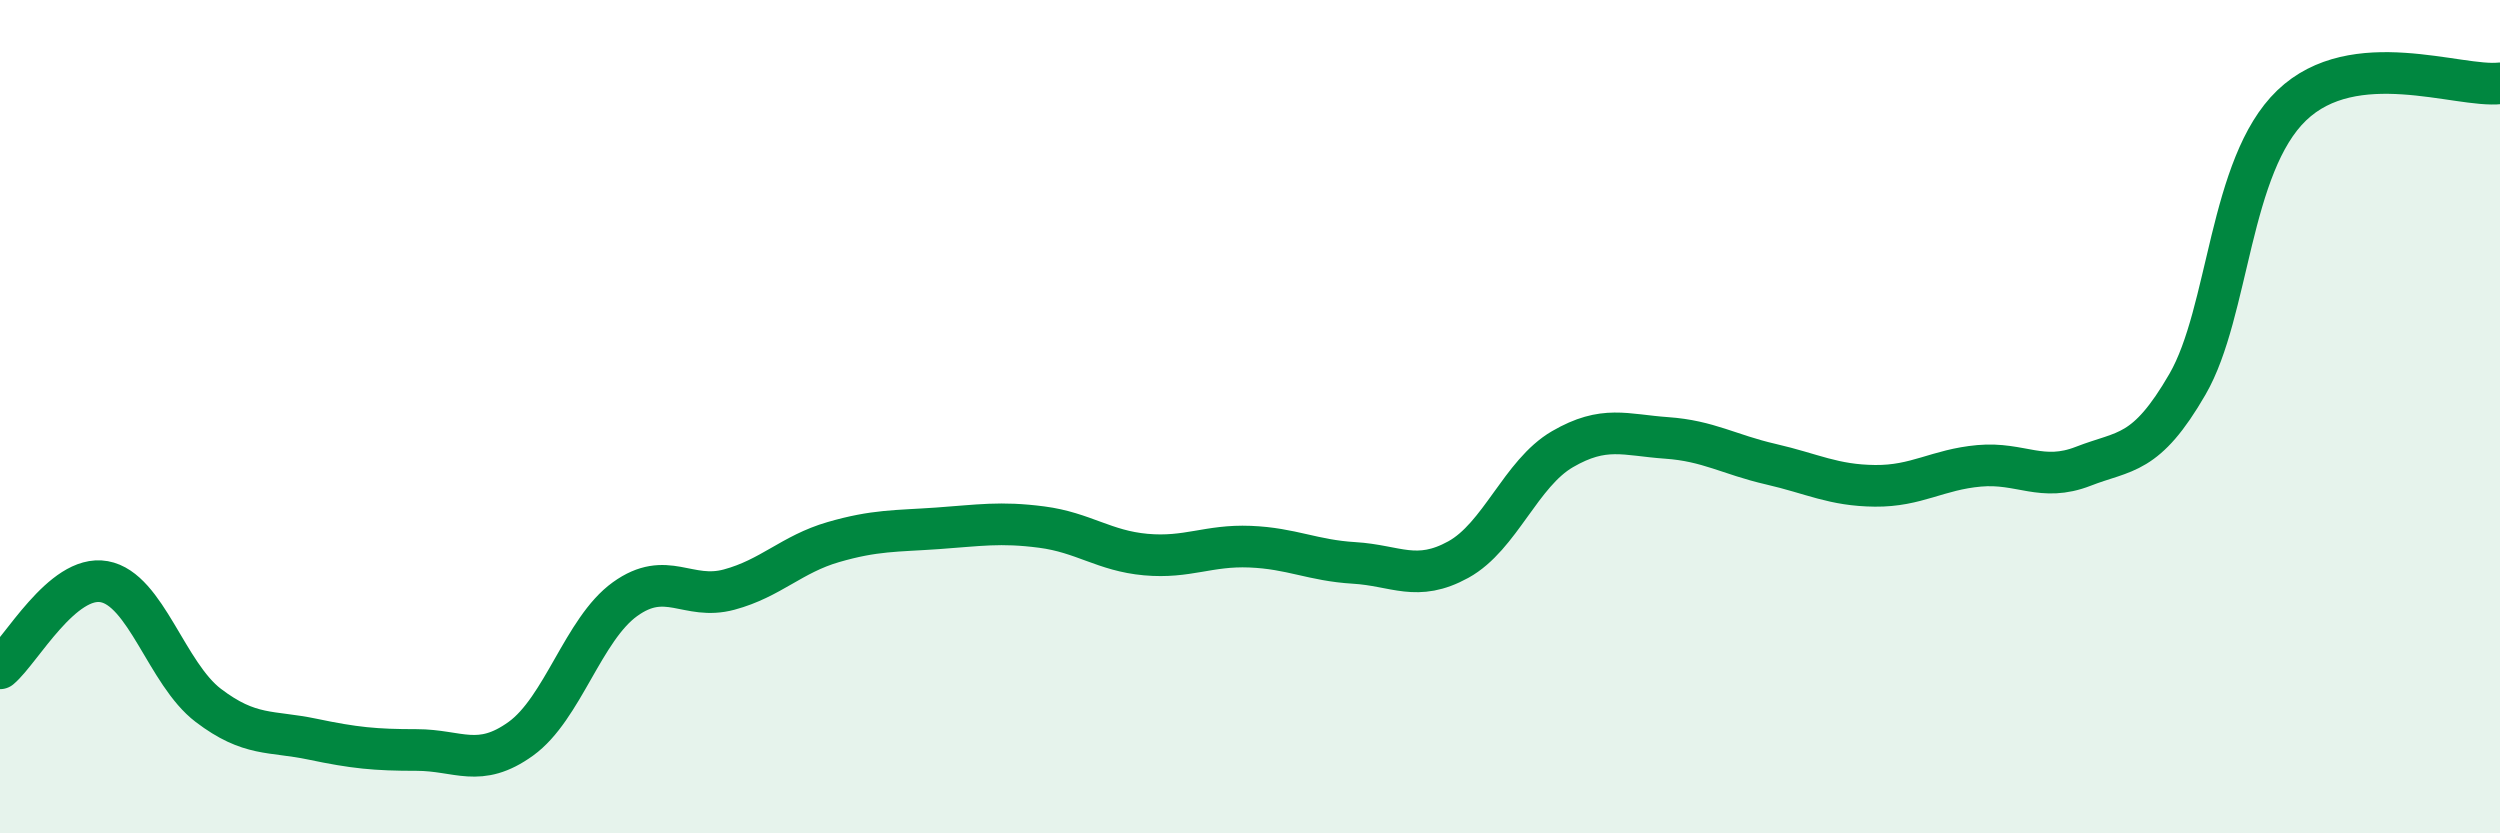
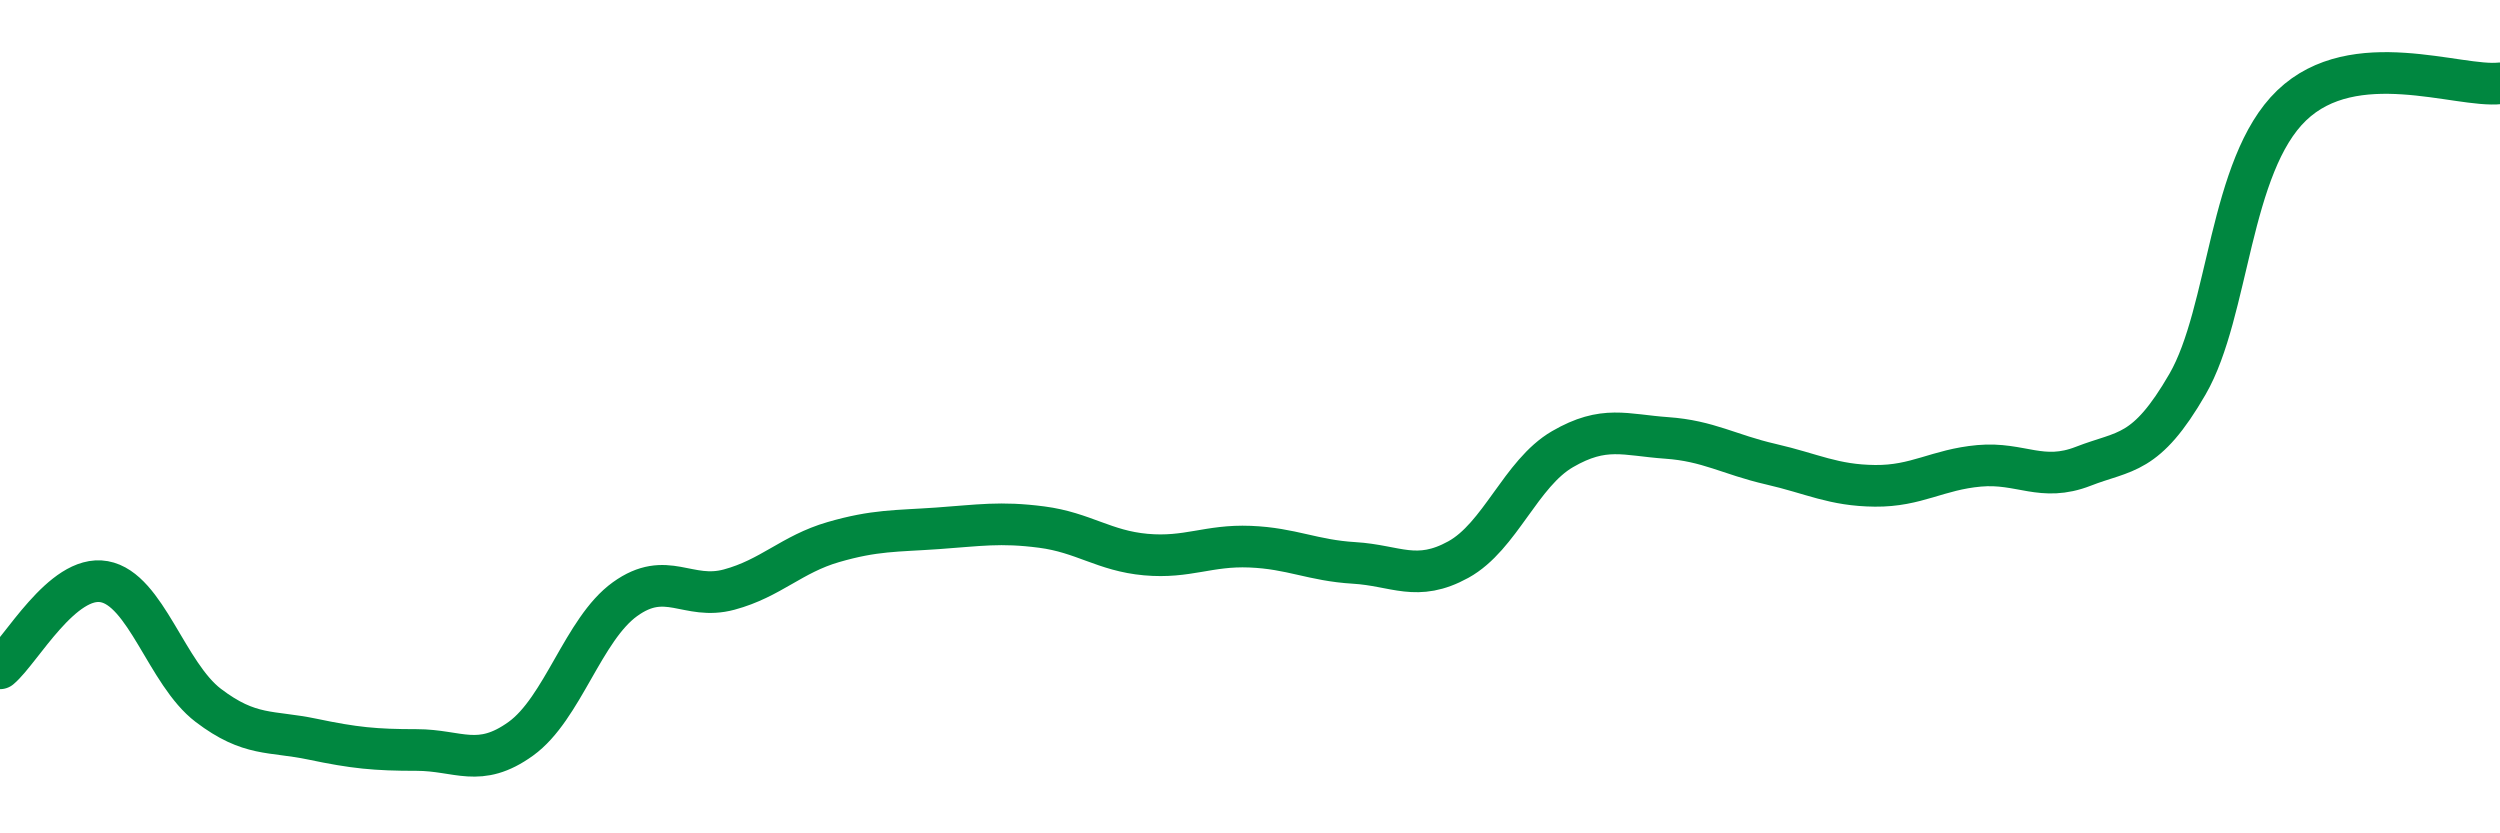
<svg xmlns="http://www.w3.org/2000/svg" width="60" height="20" viewBox="0 0 60 20">
-   <path d="M 0,16.04 C 0.5,15.62 1.5,13.78 2.5,13.96 C 3.5,14.14 4,16.17 5,16.93 C 6,17.69 6.5,17.53 7.5,17.74 C 8.5,17.95 9,18 10,18 C 11,18 11.5,18.45 12.5,17.73 C 13.5,17.01 14,15.1 15,14.38 C 16,13.66 16.5,14.42 17.5,14.15 C 18.5,13.88 19,13.3 20,13.01 C 21,12.72 21.5,12.75 22.5,12.68 C 23.5,12.61 24,12.52 25,12.65 C 26,12.78 26.5,13.22 27.5,13.31 C 28.5,13.4 29,13.08 30,13.12 C 31,13.16 31.5,13.45 32.5,13.51 C 33.5,13.57 34,13.98 35,13.43 C 36,12.88 36.5,11.36 37.5,10.78 C 38.5,10.2 39,10.44 40,10.51 C 41,10.58 41.5,10.91 42.5,11.14 C 43.5,11.37 44,11.65 45,11.66 C 46,11.67 46.5,11.27 47.5,11.18 C 48.5,11.09 49,11.58 50,11.19 C 51,10.8 51.5,10.95 52.5,9.22 C 53.5,7.49 53.5,3.97 55,2.53 C 56.5,1.09 59,2.11 60,2L60 20L0 20Z" fill="#008740" opacity="0.1" stroke-linecap="round" stroke-linejoin="round" />
  <path d="M 0,16.04 C 0.5,15.62 1.5,13.78 2.5,13.96 C 3.5,14.14 4,16.17 5,16.93 C 6,17.69 6.5,17.53 7.5,17.74 C 8.5,17.95 9,18 10,18 C 11,18 11.5,18.45 12.5,17.73 C 13.5,17.01 14,15.1 15,14.38 C 16,13.66 16.5,14.42 17.5,14.15 C 18.5,13.88 19,13.3 20,13.01 C 21,12.72 21.5,12.75 22.5,12.68 C 23.5,12.61 24,12.52 25,12.65 C 26,12.78 26.5,13.22 27.5,13.31 C 28.5,13.4 29,13.08 30,13.12 C 31,13.16 31.5,13.45 32.5,13.51 C 33.5,13.57 34,13.98 35,13.43 C 36,12.88 36.5,11.36 37.5,10.78 C 38.5,10.2 39,10.44 40,10.51 C 41,10.58 41.5,10.91 42.5,11.14 C 43.5,11.37 44,11.65 45,11.66 C 46,11.67 46.5,11.27 47.5,11.18 C 48.5,11.09 49,11.58 50,11.19 C 51,10.8 51.5,10.95 52.5,9.22 C 53.5,7.49 53.5,3.97 55,2.53 C 56.5,1.09 59,2.11 60,2" stroke="#008740" stroke-width="1" fill="none" stroke-linecap="round" stroke-linejoin="round" />
</svg>